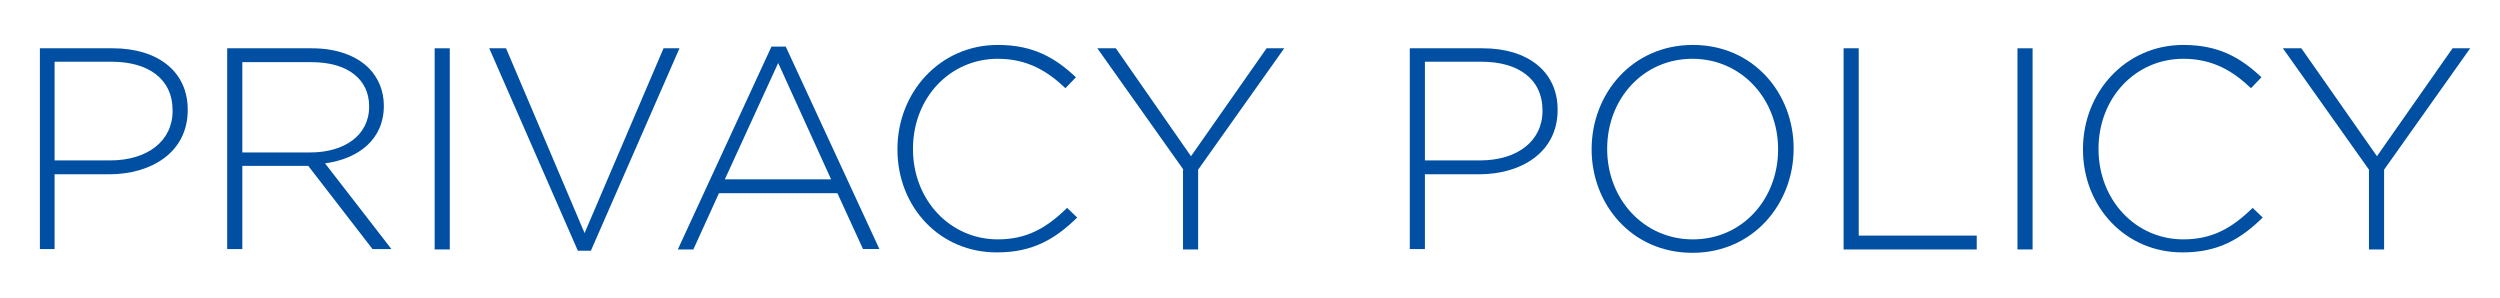
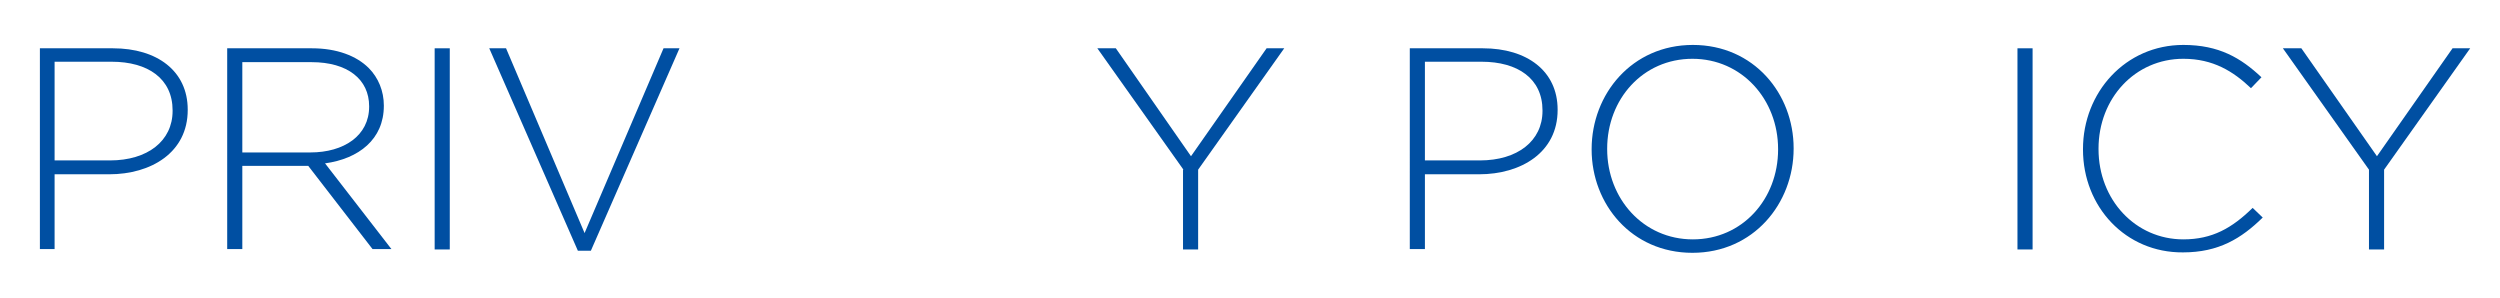
<svg xmlns="http://www.w3.org/2000/svg" version="1.1" id="レイヤー_1" x="0px" y="0px" width="595.3px" height="70.9px" viewBox="0 0 595.3 70.9" style="enable-background:new 0 0 595.3 70.9;" xml:space="preserve">
  <style type="text/css">
	.st0{fill:#004FA2;}
</style>
  <g>
    <path class="st0" d="M9.5,11.5h17.4c10.5,0,17.8,5.4,17.8,14.6v0.1c0,10.1-8.7,15.3-18.7,15.3H13v17.8H9.5V11.5z M26.2,38.2   c8.9,0,14.9-4.6,14.9-11.8v-0.1c0-7.6-5.9-11.6-14.5-11.6H13v23.5H26.2z" />
    <path class="st0" d="M54.2,11.5h20.1c5.9,0,10.6,1.8,13.5,4.7c2.3,2.3,3.6,5.5,3.6,8.9v0.1c0,8-6,12.6-14,13.7l15.8,20.4h-4.5   L73.4,39.5H57.7v19.8h-3.6V11.5z M73.9,36.3c8,0,14-4,14-10.9v-0.1c0-6.4-5.1-10.5-13.7-10.5H57.7v21.5H73.9z" />
    <path class="st0" d="M103.5,11.5h3.6v47.9h-3.6V11.5z" />
    <path class="st0" d="M116.5,11.5h4l18.7,44l18.8-44h3.8l-21.1,48.2h-3.1L116.5,11.5z" />
-     <path class="st0" d="M183.7,11.1h3.4l22.3,48.2h-3.9L199.4,46h-28.2l-6.1,13.4h-3.7L183.7,11.1z M197.9,42.7L185.3,15l-12.7,27.7   H197.9z" />
-     <path class="st0" d="M213.7,35.6v-0.1c0-13.5,10.1-24.8,23.9-24.8c8.5,0,13.7,3.1,18.6,7.7l-2.5,2.6c-4.2-4-9-7-16.1-7   c-11.5,0-20.2,9.4-20.2,21.4v0.1c0,12.1,8.8,21.5,20.2,21.5c6.9,0,11.6-2.7,16.5-7.5l2.4,2.3c-5.1,5-10.5,8.3-19,8.3   C223.8,60.2,213.7,49.3,213.7,35.6z" />
    <path class="st0" d="M281.8,40.4l-20.5-28.9h4.4l17.9,25.7l18-25.7h4.2l-20.5,28.9v19h-3.6V40.4z" />
    <path class="st0" d="M335.7,11.5h17.4c10.5,0,17.8,5.4,17.8,14.6v0.1c0,10.1-8.7,15.3-18.7,15.3h-12.9v17.8h-3.6V11.5z M352.4,38.2   c8.9,0,14.9-4.6,14.9-11.8v-0.1c0-7.6-5.9-11.6-14.5-11.6h-13.5v23.5H352.4z" />
    <path class="st0" d="M379,35.6v-0.1c0-13.1,9.6-24.8,24.1-24.8s24,11.6,24,24.6v0.1c0,13.1-9.6,24.8-24.1,24.8   C388.5,60.2,379,48.6,379,35.6z M423.4,35.6v-0.1c0-11.8-8.6-21.5-20.4-21.5c-11.8,0-20.3,9.6-20.3,21.4v0.1   c0,11.8,8.6,21.5,20.4,21.5S423.4,47.4,423.4,35.6z" />
-     <path class="st0" d="M439,11.5h3.6v44.6h28.1v3.3H439V11.5z" />
    <path class="st0" d="M480.4,11.5h3.6v47.9h-3.6V11.5z" />
    <path class="st0" d="M496,35.6v-0.1c0-13.5,10.1-24.8,23.9-24.8c8.5,0,13.7,3.1,18.6,7.7l-2.5,2.6c-4.2-4-9-7-16.1-7   c-11.5,0-20.2,9.4-20.2,21.4v0.1c0,12.1,8.8,21.5,20.2,21.5c6.9,0,11.6-2.7,16.5-7.5l2.4,2.3c-5.1,5-10.5,8.3-19,8.3   C506.2,60.2,496,49.3,496,35.6z" />
    <path class="st0" d="M564.1,40.4l-20.5-28.9h4.4L566,37.2l18-25.7h4.2l-20.5,28.9v19h-3.6V40.4z" />
  </g>
</svg>